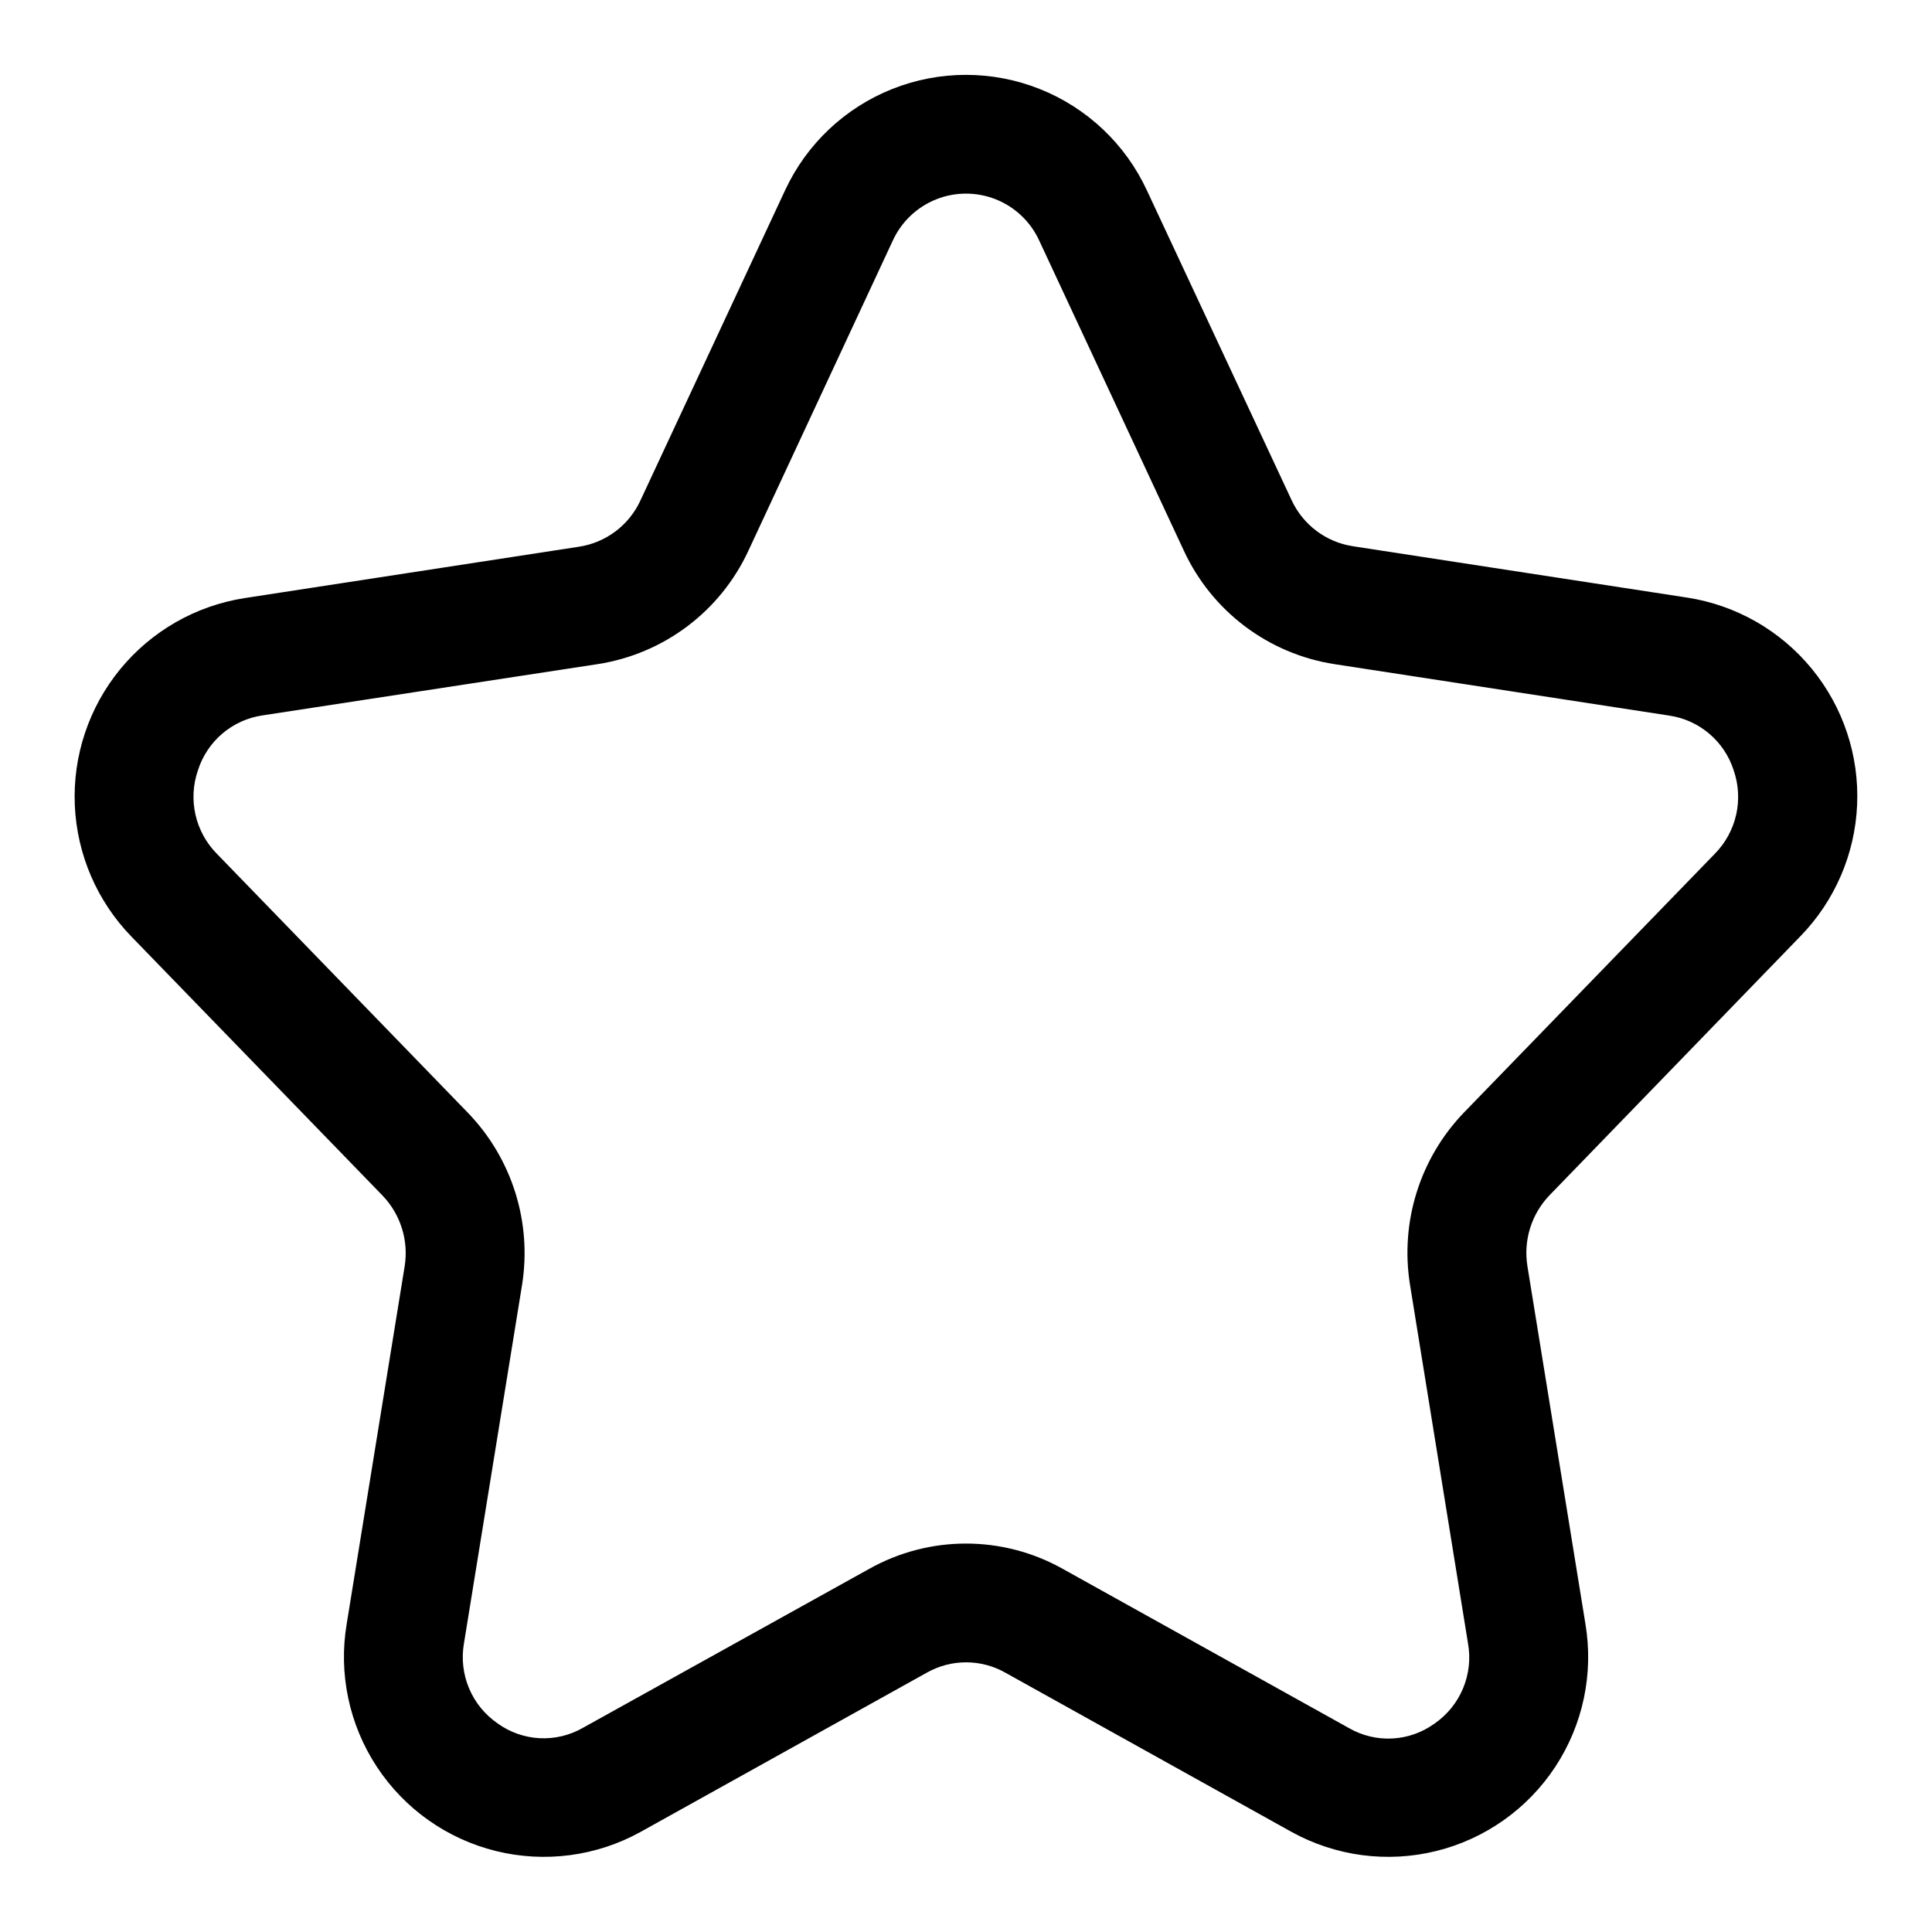
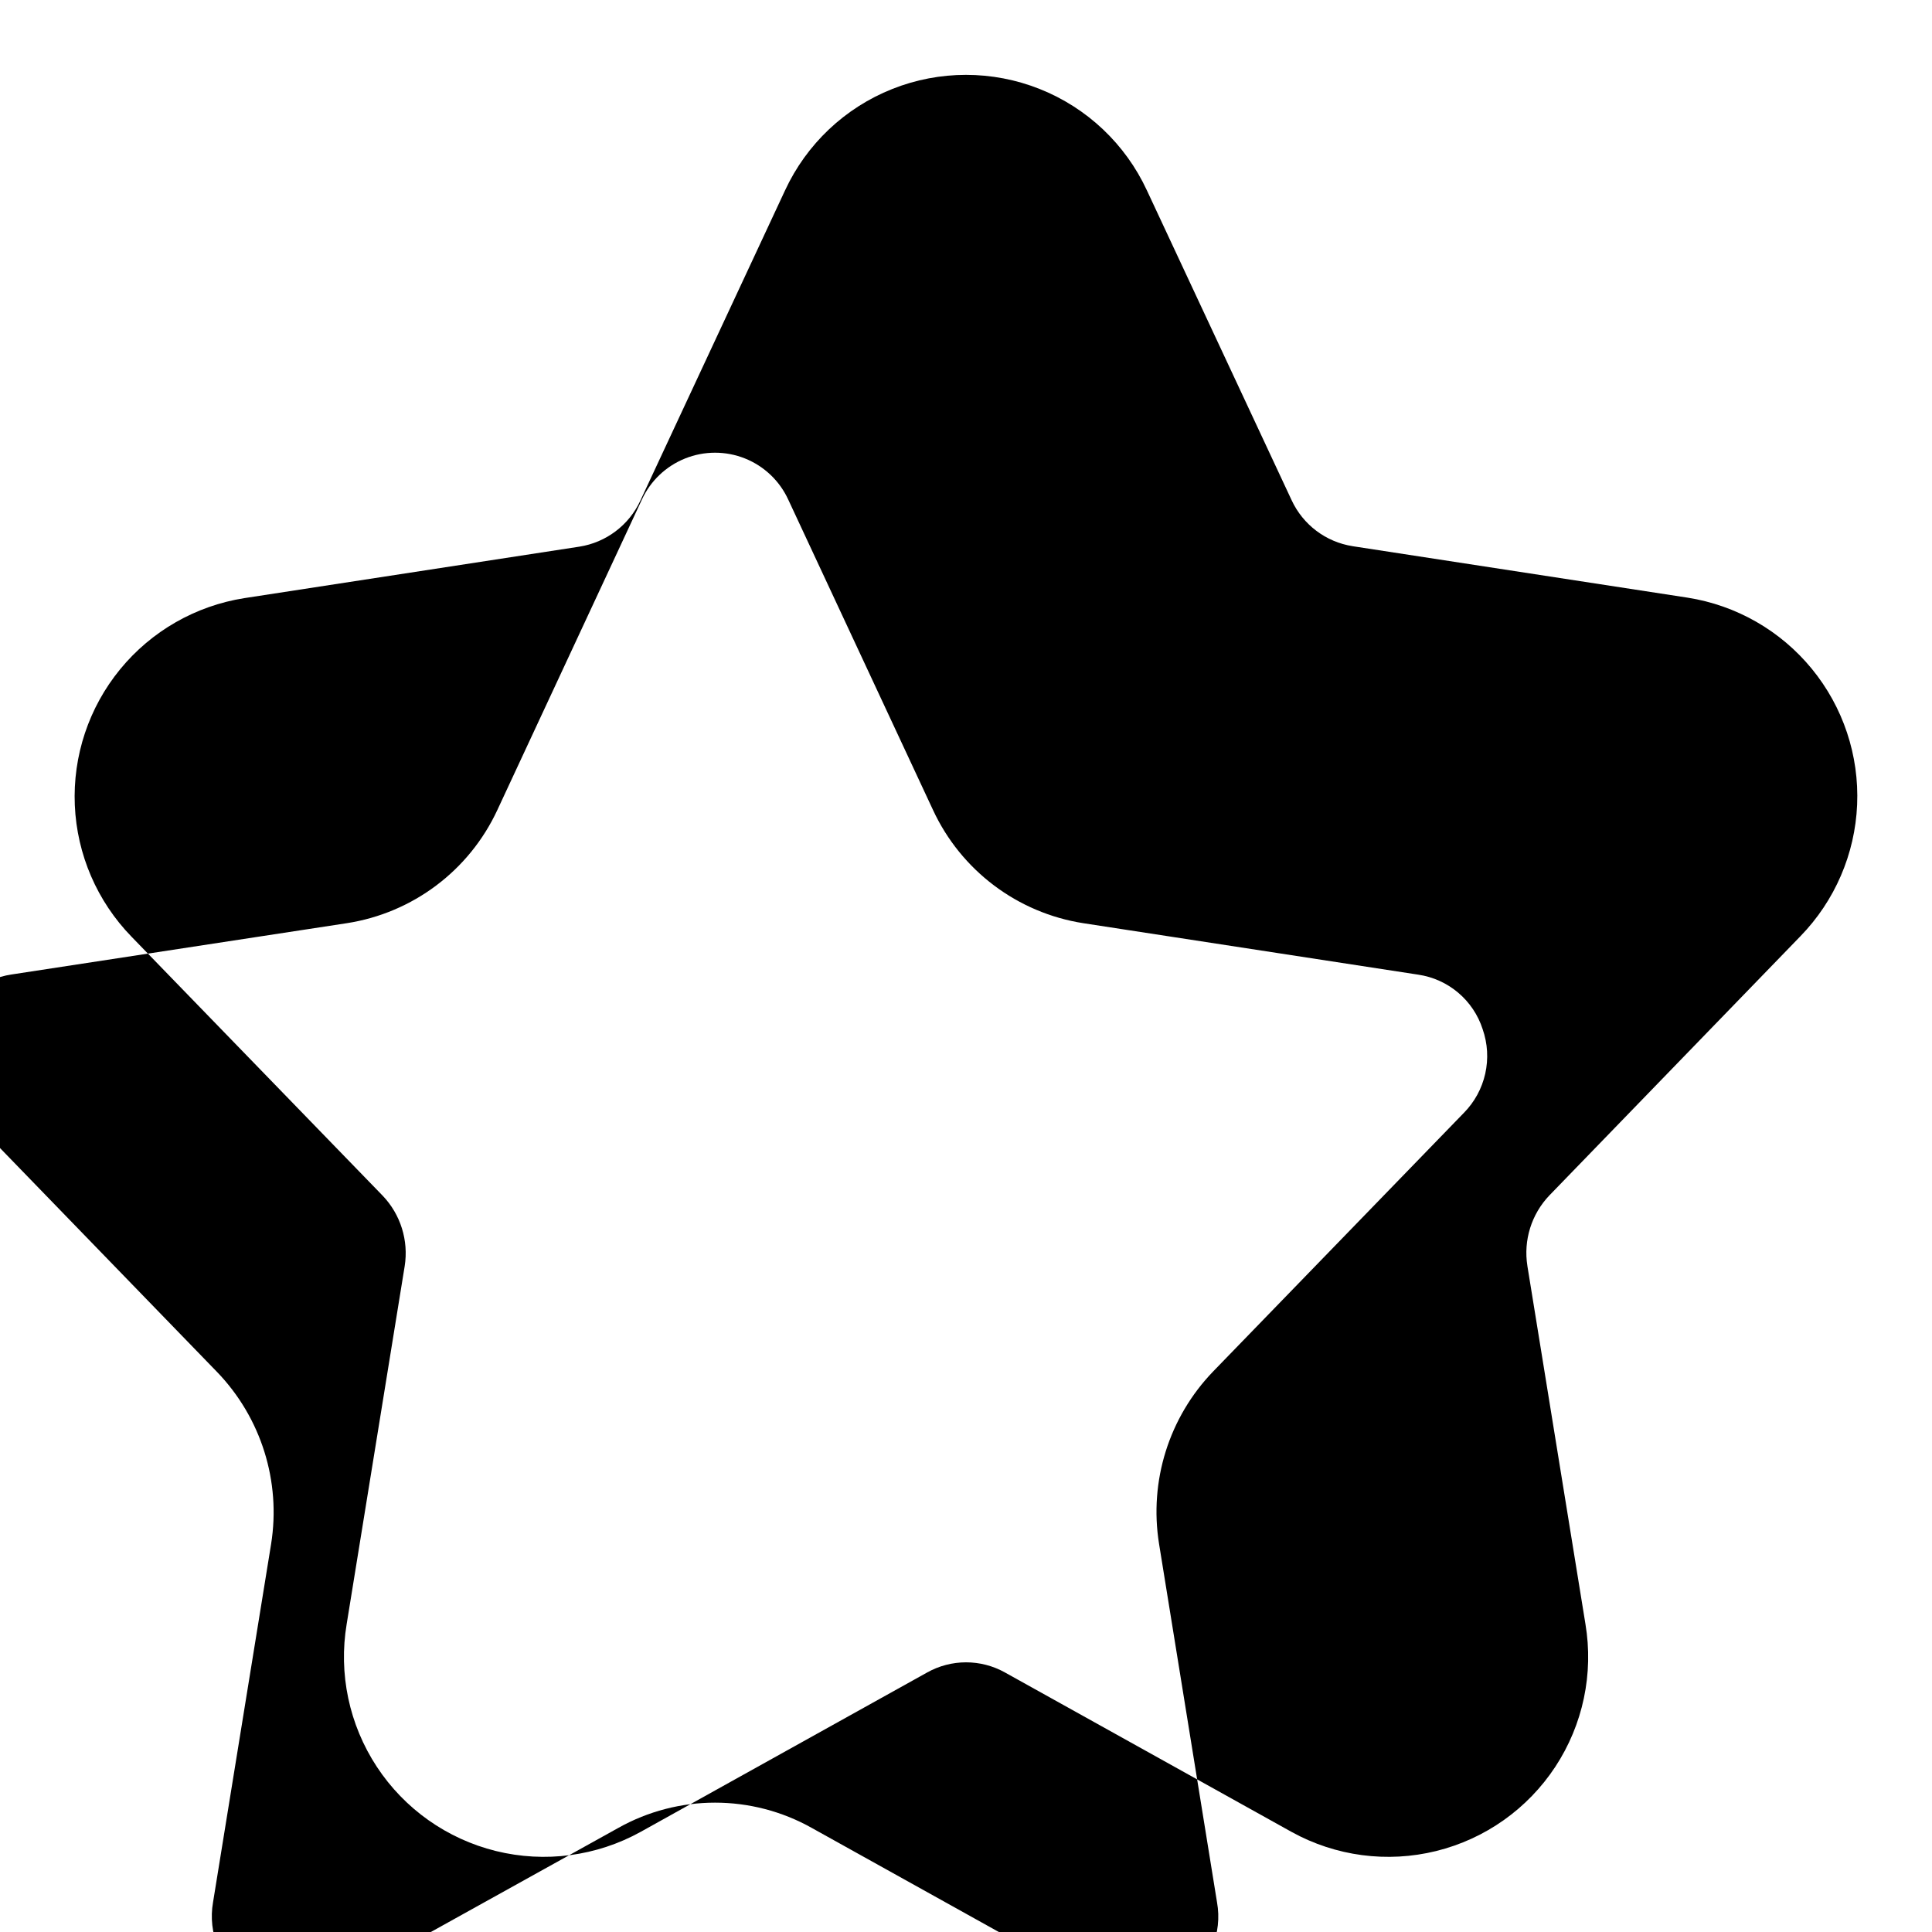
<svg xmlns="http://www.w3.org/2000/svg" fill="#000000" width="800px" height="800px" version="1.1" viewBox="144 144 512 512">
-   <path d="m621.12 392.12c9.125-9.375 14.48-21.785 15.039-34.859 0.559-13.07-3.715-25.895-12.008-36.016-8.289-10.125-20.02-16.84-32.945-18.863l-88.734-13.633v-0.004c-7.098-1.105-13.168-5.684-16.184-12.199l-38.355-82.105c-5.684-12.254-15.848-21.863-28.395-26.855-12.551-4.996-26.539-4.996-39.086 0-12.551 4.992-22.711 14.602-28.398 26.855l-38.352 82.23c-3.016 6.516-9.09 11.098-16.188 12.203l-88.734 13.633c-12.926 2.027-24.652 8.742-32.945 18.863-8.293 10.125-12.566 22.945-12.008 36.02 0.562 13.07 5.914 25.48 15.043 34.859l66.535 68.613-0.004-0.004c4.762 4.977 6.922 11.891 5.844 18.691l-15.367 94.809c-2.207 13.172 0.645 26.688 7.981 37.848 7.332 11.16 18.613 19.137 31.578 22.336s26.66 1.387 38.344-5.078l75.902-42.227c6.418-3.602 14.25-3.602 20.672 0l75.902 42.227c11.684 6.465 25.379 8.277 38.344 5.078 12.965-3.199 24.242-11.176 31.578-22.336 7.332-11.16 10.184-24.676 7.977-37.848l-15.383-94.875h0.004c-1.086-6.805 1.074-13.723 5.84-18.703zm-89.129 46.68v0.004c-11.691 12.117-16.996 29.031-14.328 45.656l15.367 95.016c0.727 4.039 0.27 8.199-1.316 11.984-1.582 3.785-4.227 7.031-7.609 9.348-3.25 2.344-7.106 3.699-11.109 3.91-4 0.211-7.977-0.738-11.453-2.727l-75.902-42.227c-15.93-8.938-35.363-8.938-51.293 0l-75.902 42.145c-3.477 1.992-7.453 2.938-11.453 2.731-4-0.211-7.859-1.566-11.109-3.91-3.367-2.312-6.004-5.547-7.586-9.316-1.582-3.766-2.047-7.91-1.34-11.938l15.383-94.906c2.672-16.625-2.637-33.539-14.328-45.656l-66.535-68.645c-2.832-2.863-4.801-6.469-5.684-10.398s-0.641-8.031 0.695-11.832c1.211-3.766 3.457-7.113 6.477-9.668 3.016-2.555 6.691-4.211 10.605-4.785l88.812-13.586c17.488-2.695 32.473-13.957 39.926-30.008l38.289-82.23c2.285-4.981 6.394-8.891 11.48-10.926 5.086-2.031 10.762-2.031 15.848 0 5.086 2.035 9.195 5.945 11.48 10.926l38.352 82.23c7.438 16.031 22.391 27.289 39.852 30.008l88.734 13.633h-0.004c3.914 0.574 7.59 2.231 10.605 4.785 3.019 2.555 5.266 5.906 6.477 9.668 1.324 3.793 1.562 7.879 0.684 11.797s-2.84 7.512-5.656 10.371z" />
+   <path d="m621.12 392.12c9.125-9.375 14.48-21.785 15.039-34.859 0.559-13.07-3.715-25.895-12.008-36.016-8.289-10.125-20.02-16.84-32.945-18.863l-88.734-13.633v-0.004c-7.098-1.105-13.168-5.684-16.184-12.199l-38.355-82.105c-5.684-12.254-15.848-21.863-28.395-26.855-12.551-4.996-26.539-4.996-39.086 0-12.551 4.992-22.711 14.602-28.398 26.855l-38.352 82.23c-3.016 6.516-9.09 11.098-16.188 12.203l-88.734 13.633c-12.926 2.027-24.652 8.742-32.945 18.863-8.293 10.125-12.566 22.945-12.008 36.02 0.562 13.07 5.914 25.48 15.043 34.859l66.535 68.613-0.004-0.004c4.762 4.977 6.922 11.891 5.844 18.691l-15.367 94.809c-2.207 13.172 0.645 26.688 7.981 37.848 7.332 11.16 18.613 19.137 31.578 22.336s26.66 1.387 38.344-5.078l75.902-42.227c6.418-3.602 14.25-3.602 20.672 0l75.902 42.227c11.684 6.465 25.379 8.277 38.344 5.078 12.965-3.199 24.242-11.176 31.578-22.336 7.332-11.16 10.184-24.676 7.977-37.848l-15.383-94.875h0.004c-1.086-6.805 1.074-13.723 5.84-18.703m-89.129 46.68v0.004c-11.691 12.117-16.996 29.031-14.328 45.656l15.367 95.016c0.727 4.039 0.27 8.199-1.316 11.984-1.582 3.785-4.227 7.031-7.609 9.348-3.25 2.344-7.106 3.699-11.109 3.91-4 0.211-7.977-0.738-11.453-2.727l-75.902-42.227c-15.93-8.938-35.363-8.938-51.293 0l-75.902 42.145c-3.477 1.992-7.453 2.938-11.453 2.731-4-0.211-7.859-1.566-11.109-3.91-3.367-2.312-6.004-5.547-7.586-9.316-1.582-3.766-2.047-7.91-1.34-11.938l15.383-94.906c2.672-16.625-2.637-33.539-14.328-45.656l-66.535-68.645c-2.832-2.863-4.801-6.469-5.684-10.398s-0.641-8.031 0.695-11.832c1.211-3.766 3.457-7.113 6.477-9.668 3.016-2.555 6.691-4.211 10.605-4.785l88.812-13.586c17.488-2.695 32.473-13.957 39.926-30.008l38.289-82.23c2.285-4.981 6.394-8.891 11.48-10.926 5.086-2.031 10.762-2.031 15.848 0 5.086 2.035 9.195 5.945 11.48 10.926l38.352 82.23c7.438 16.031 22.391 27.289 39.852 30.008l88.734 13.633h-0.004c3.914 0.574 7.59 2.231 10.605 4.785 3.019 2.555 5.266 5.906 6.477 9.668 1.324 3.793 1.562 7.879 0.684 11.797s-2.84 7.512-5.656 10.371z" />
</svg>